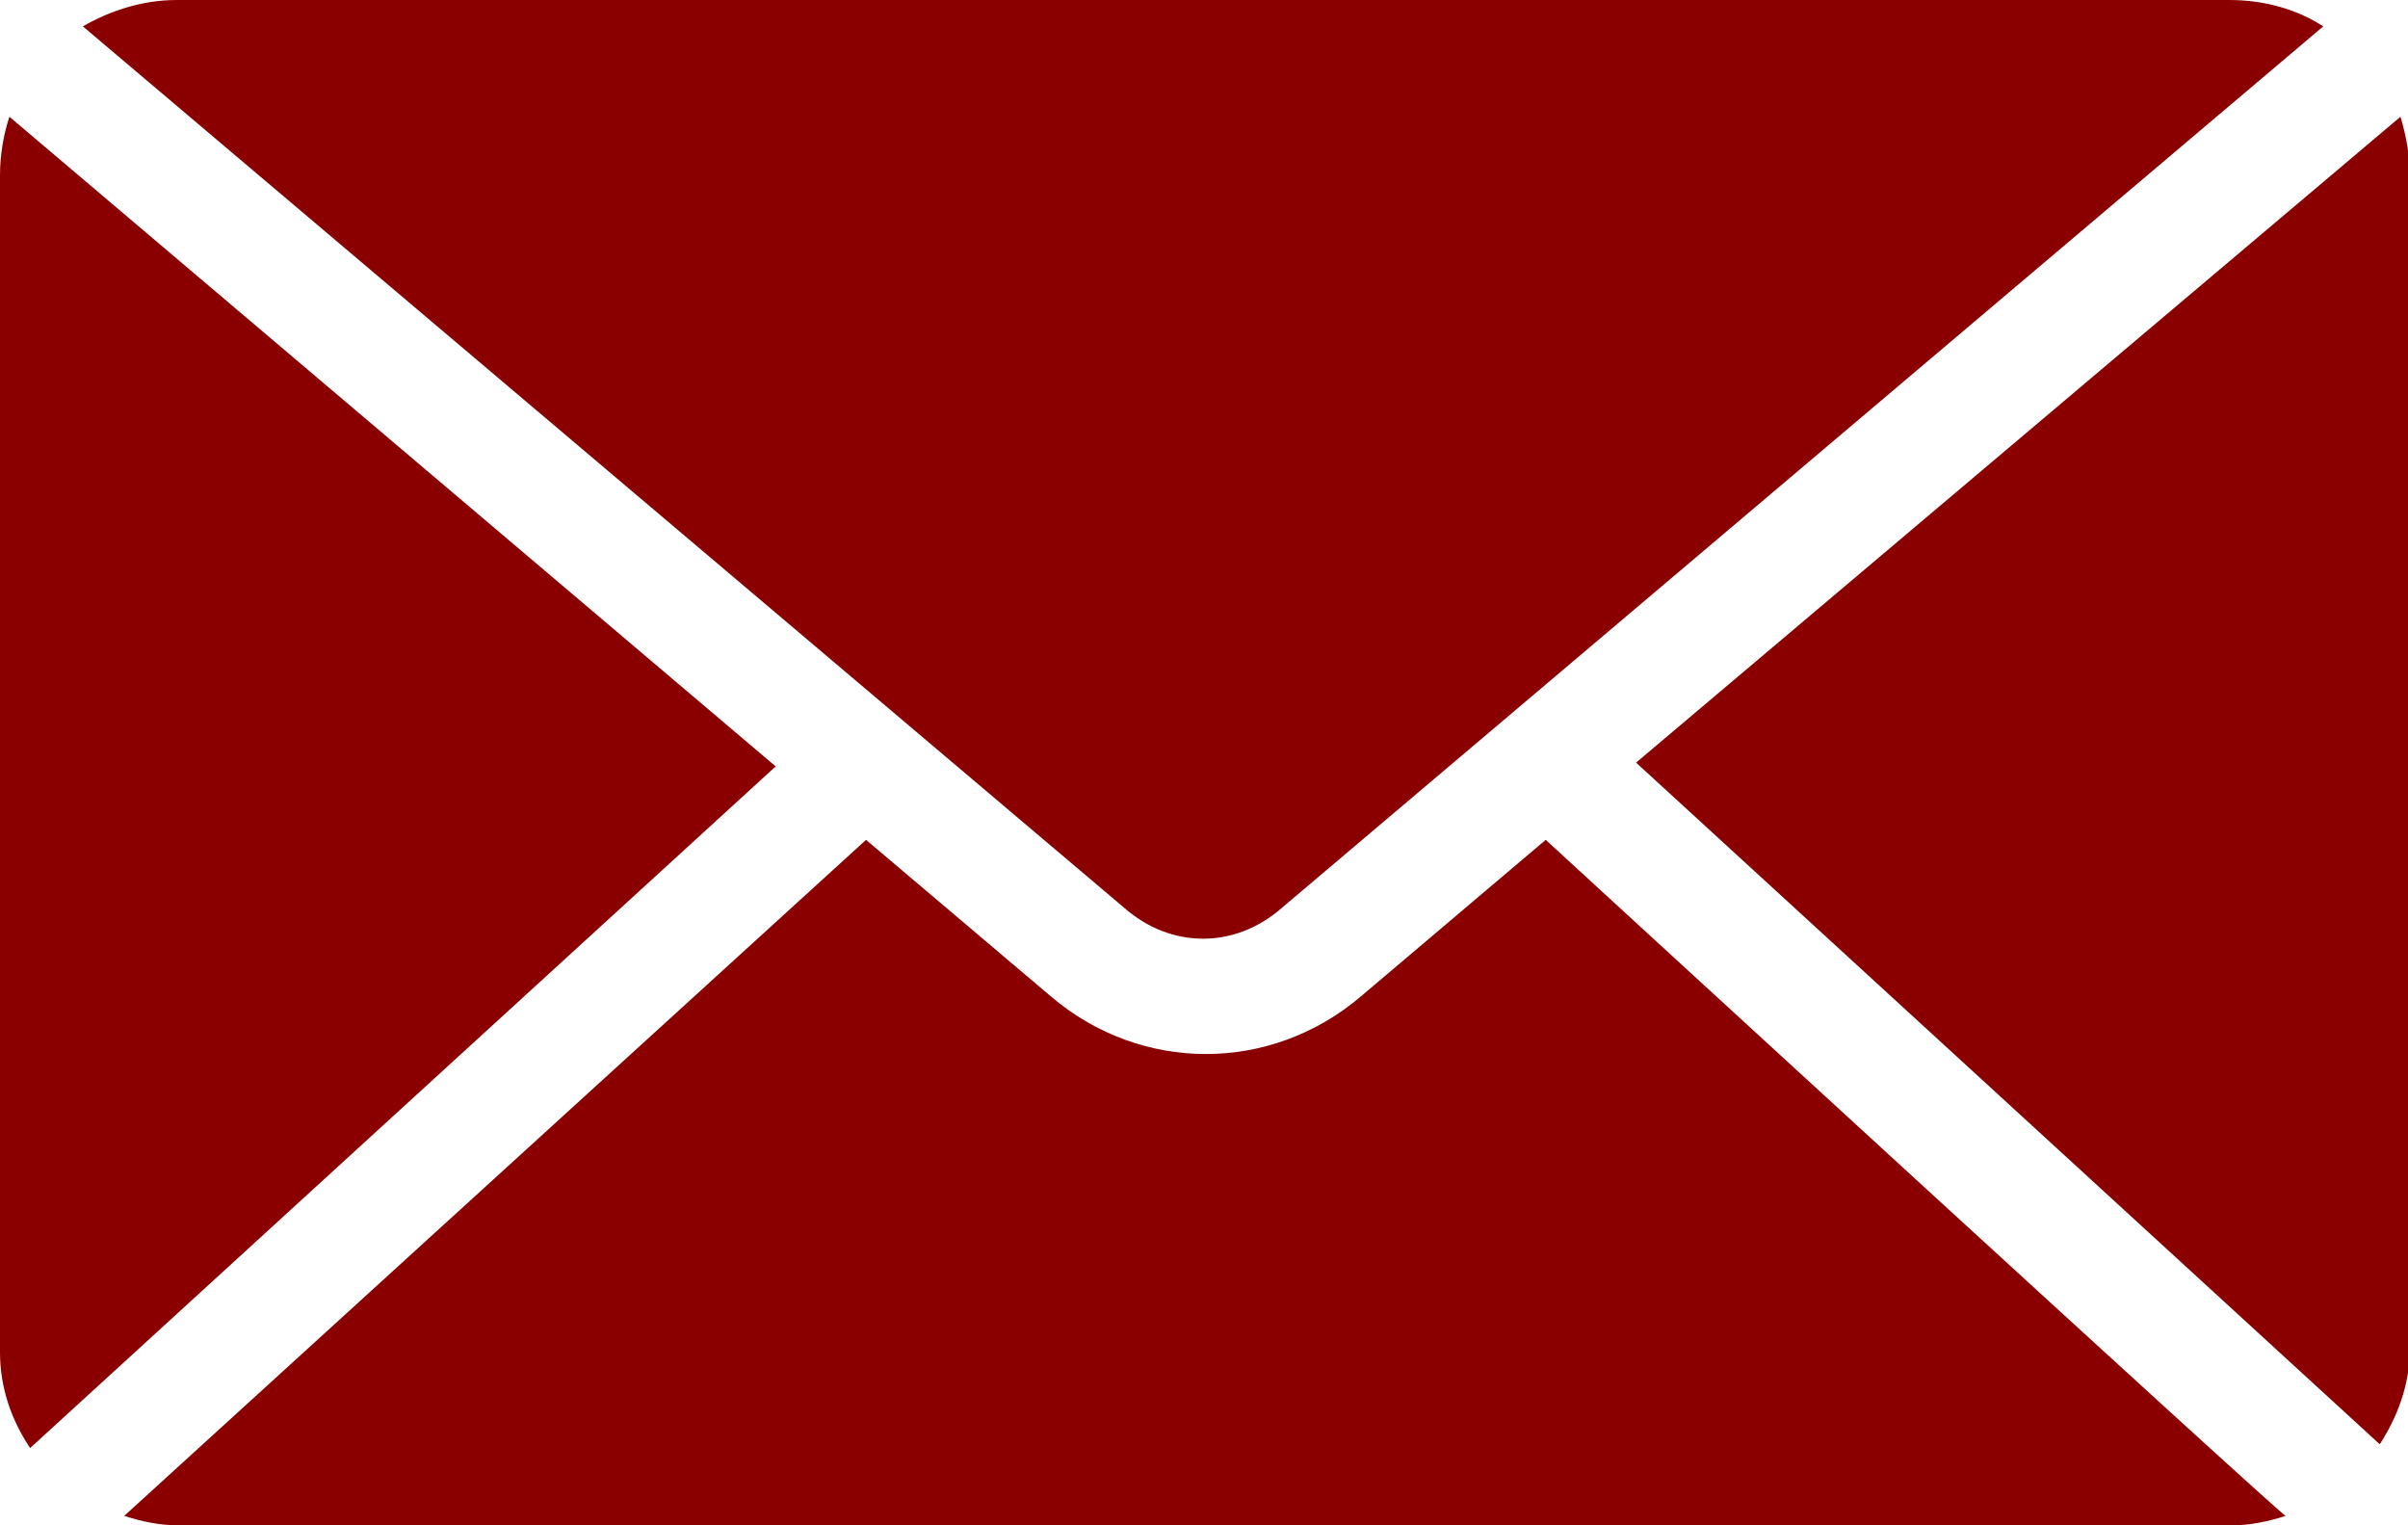
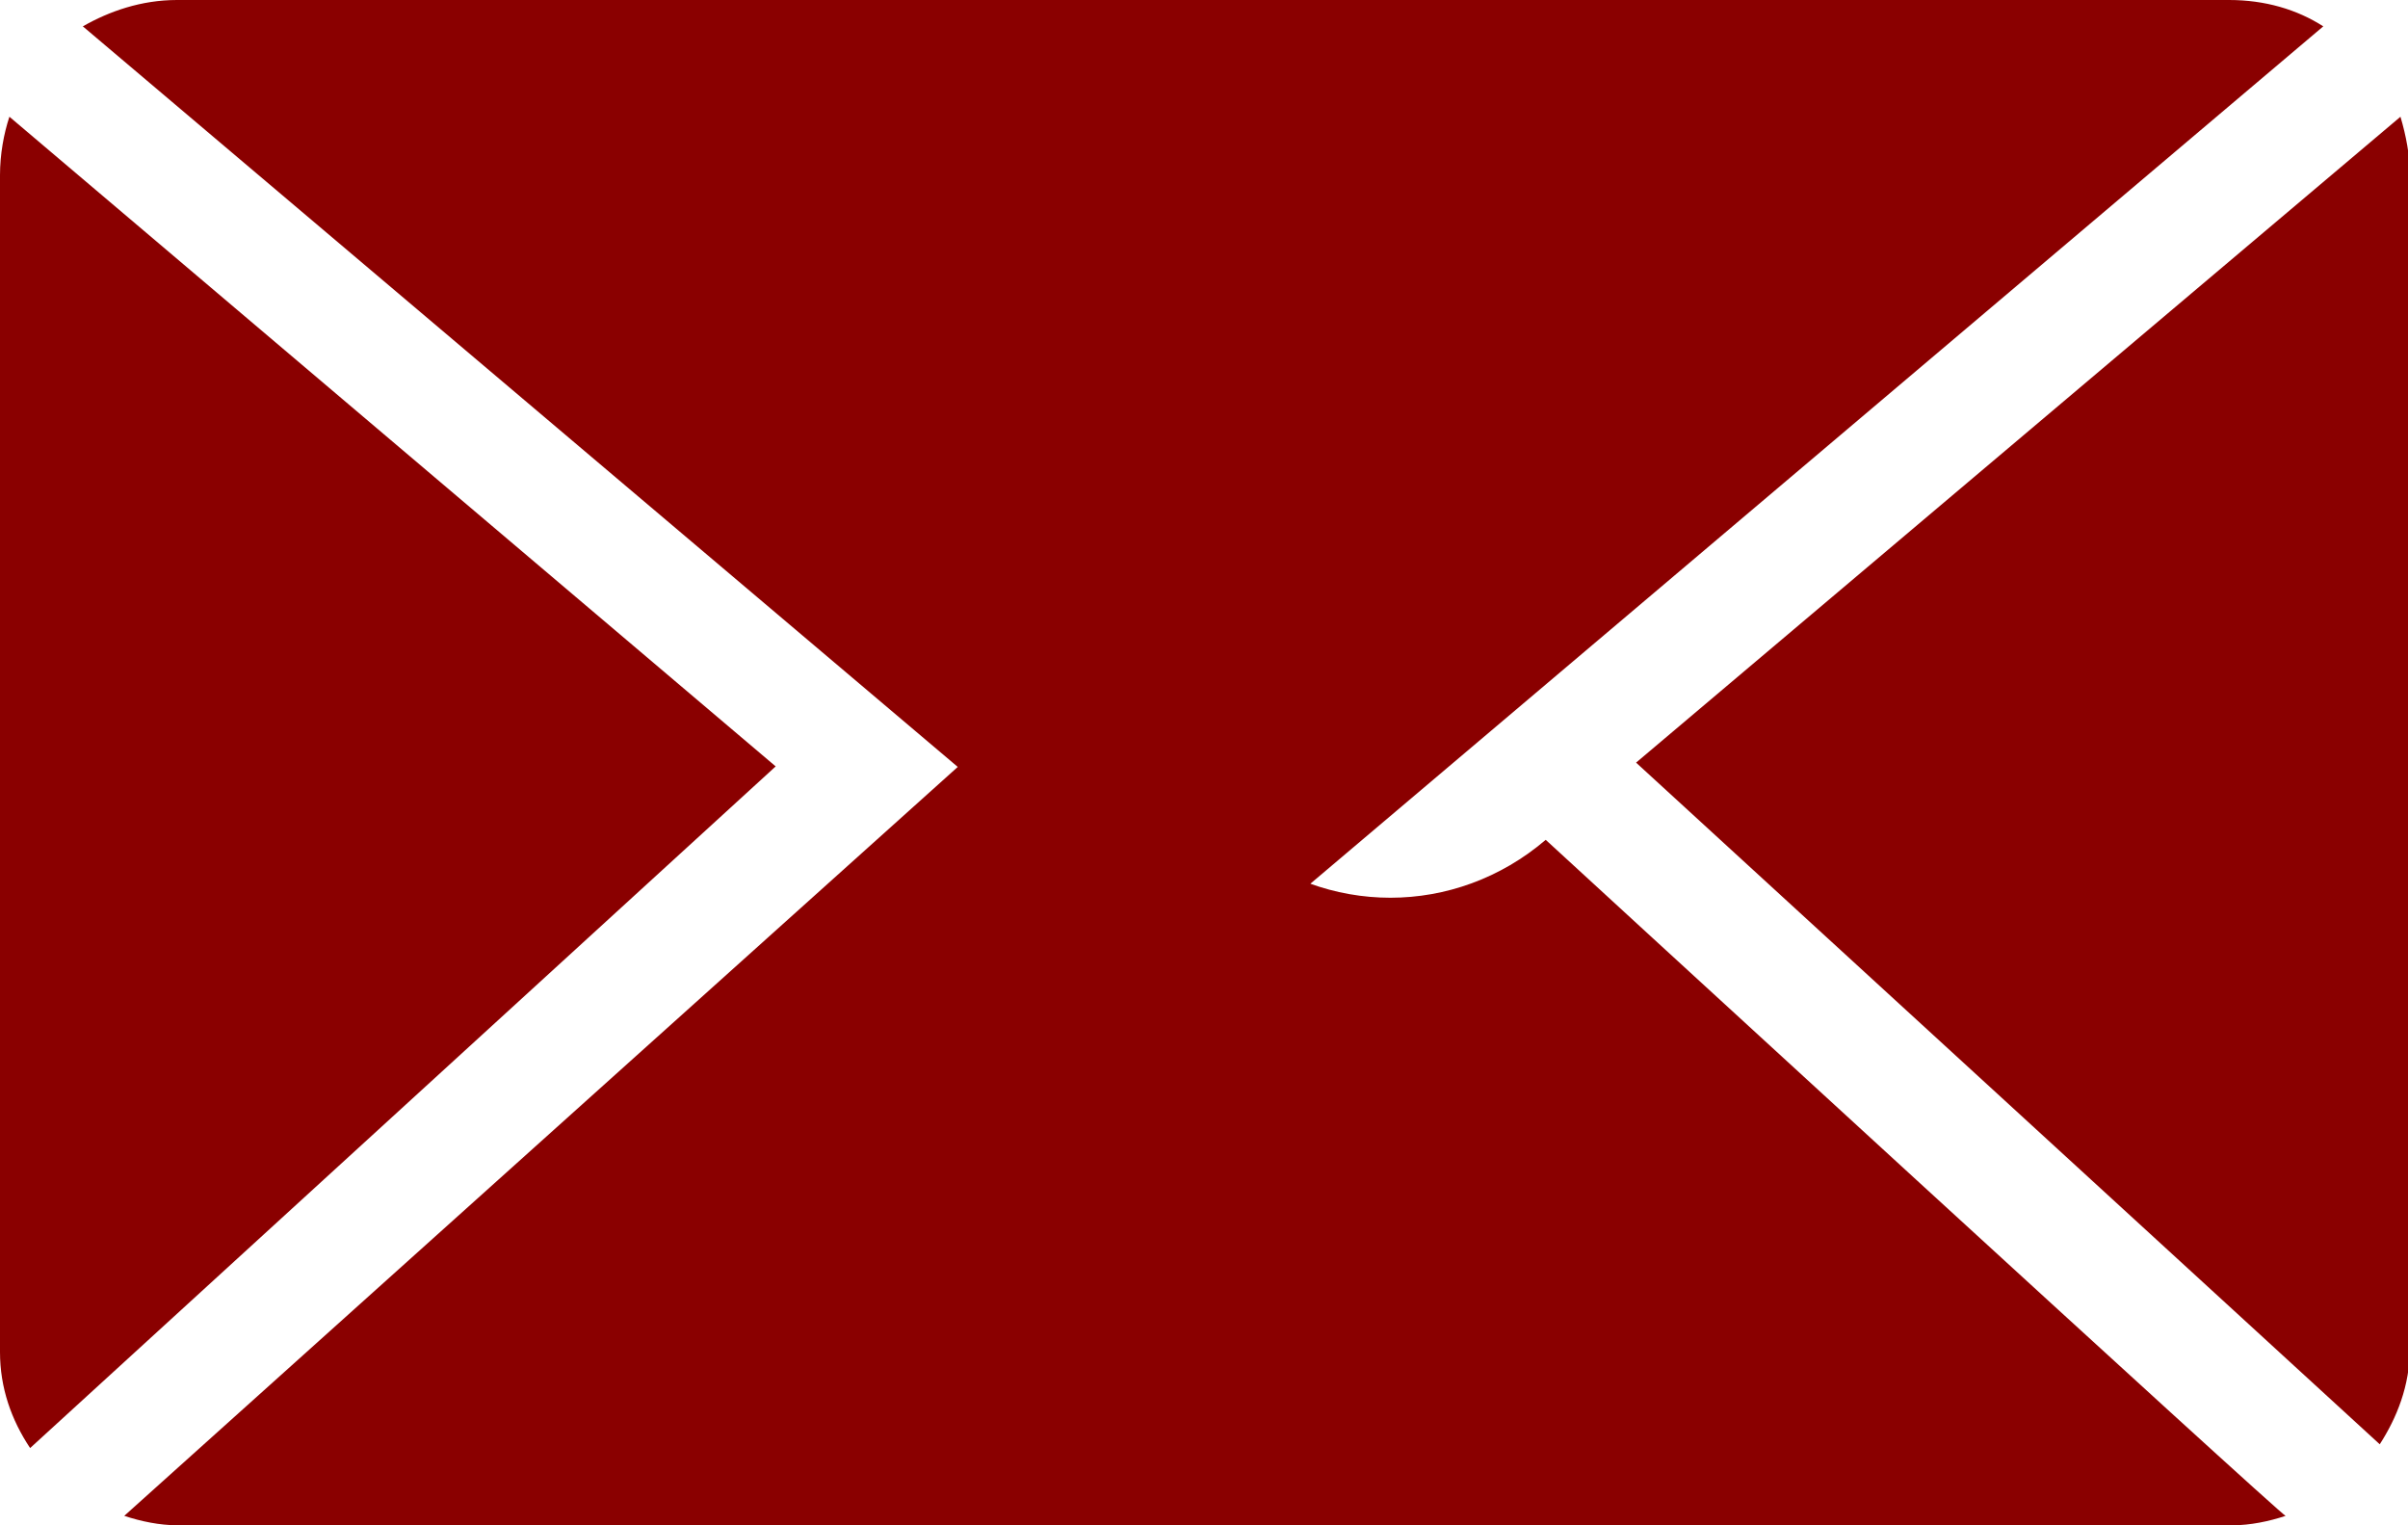
<svg xmlns="http://www.w3.org/2000/svg" id="Livello_2" viewBox="0 0 12.79 8.1">
  <defs>
    <style>.cls-1{fill:#8a0000;}</style>
  </defs>
  <g id="Livello_1-2">
-     <path class="cls-1" d="M.94,0c-.19,0-.36,.06-.5,.14L5.97,4.82c.25,.22,.59,.22,.84,0L12.34,.14c-.14-.09-.31-.14-.5-.14H.94ZM.05,.62c-.03,.09-.05,.2-.05,.31V7.18c0,.19,.06,.36,.16,.51l3.96-3.62L.05,.62ZM12.75,.62l-4.06,3.43,3.95,3.62c.09-.14,.16-.31,.16-.51V.92c0-.09-.02-.2-.05-.3Zm-4.54,3.84l-.98,.83c-.48,.41-1.17,.41-1.65,0l-.98-.83L.66,8.05c.09,.03,.19,.05,.28,.05H11.86c.09,0,.19-.02,.28-.05,0,.02-3.93-3.59-3.93-3.59Z" />
+     <path class="cls-1" d="M.94,0c-.19,0-.36,.06-.5,.14L5.97,4.82c.25,.22,.59,.22,.84,0L12.34,.14c-.14-.09-.31-.14-.5-.14H.94ZM.05,.62c-.03,.09-.05,.2-.05,.31V7.18c0,.19,.06,.36,.16,.51l3.96-3.62L.05,.62ZM12.75,.62l-4.06,3.43,3.95,3.62c.09-.14,.16-.31,.16-.51V.92c0-.09-.02-.2-.05-.3Zm-4.54,3.84c-.48,.41-1.17,.41-1.65,0l-.98-.83L.66,8.05c.09,.03,.19,.05,.28,.05H11.86c.09,0,.19-.02,.28-.05,0,.02-3.93-3.59-3.93-3.59Z" />
  </g>
</svg>